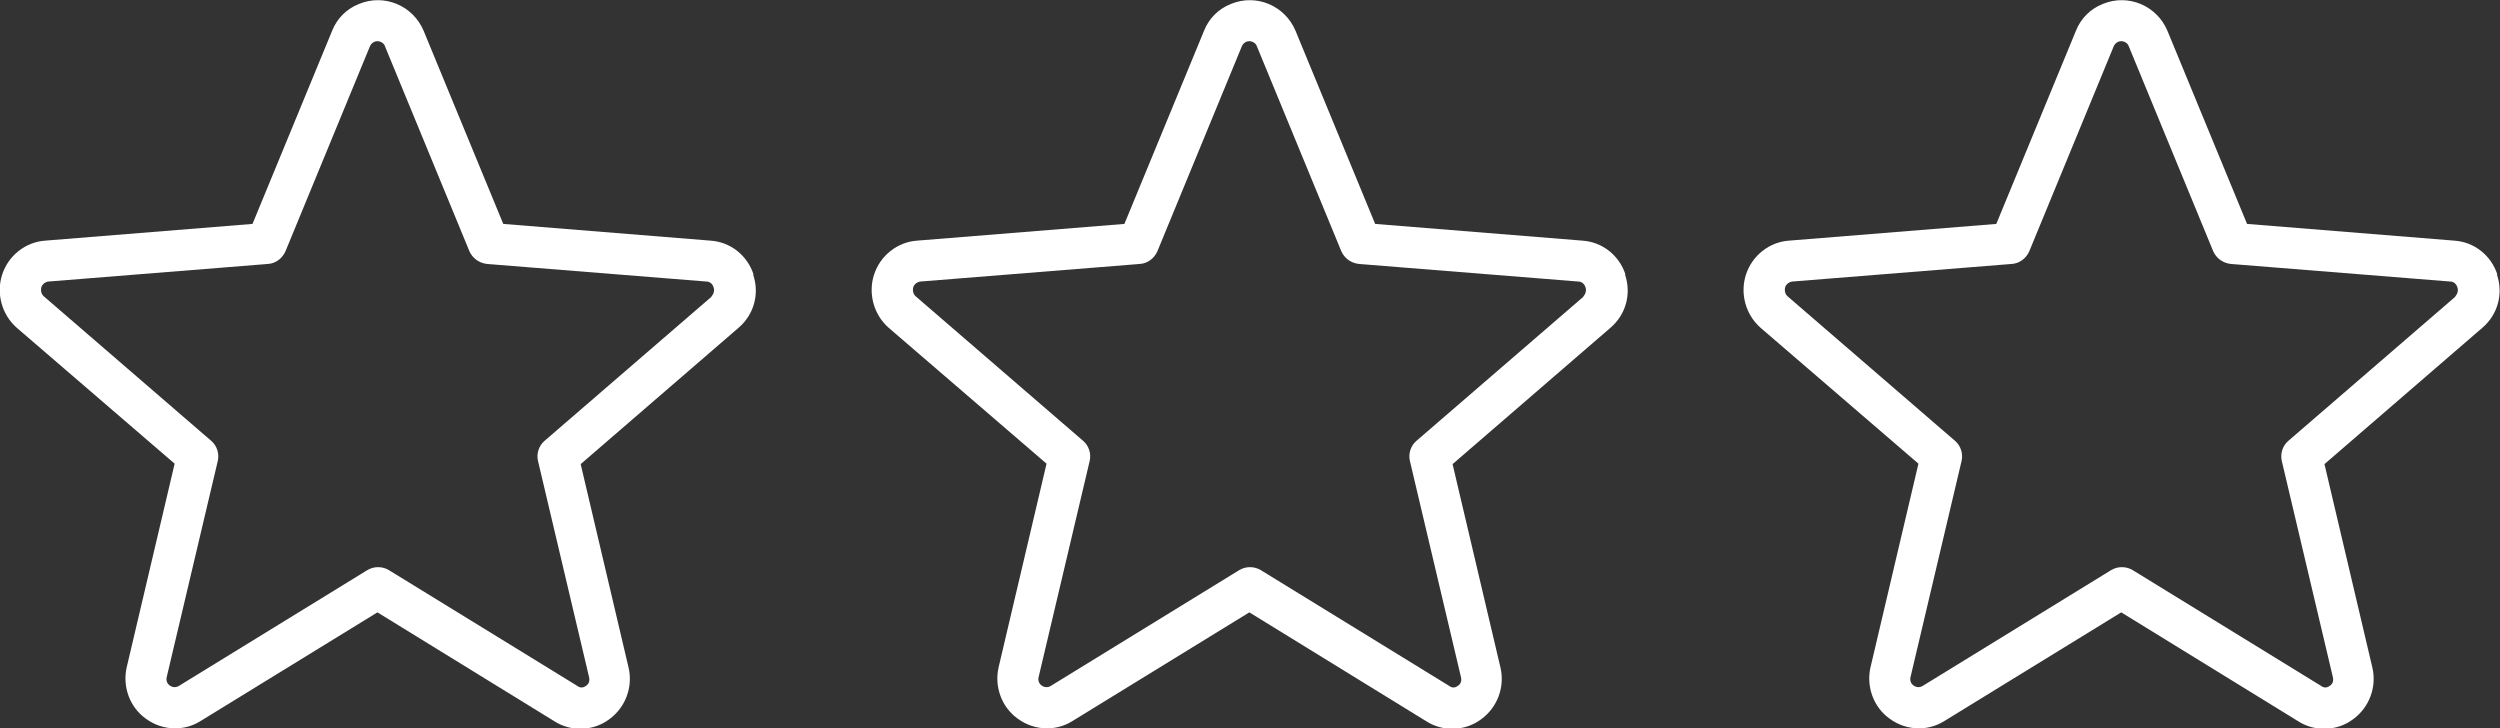
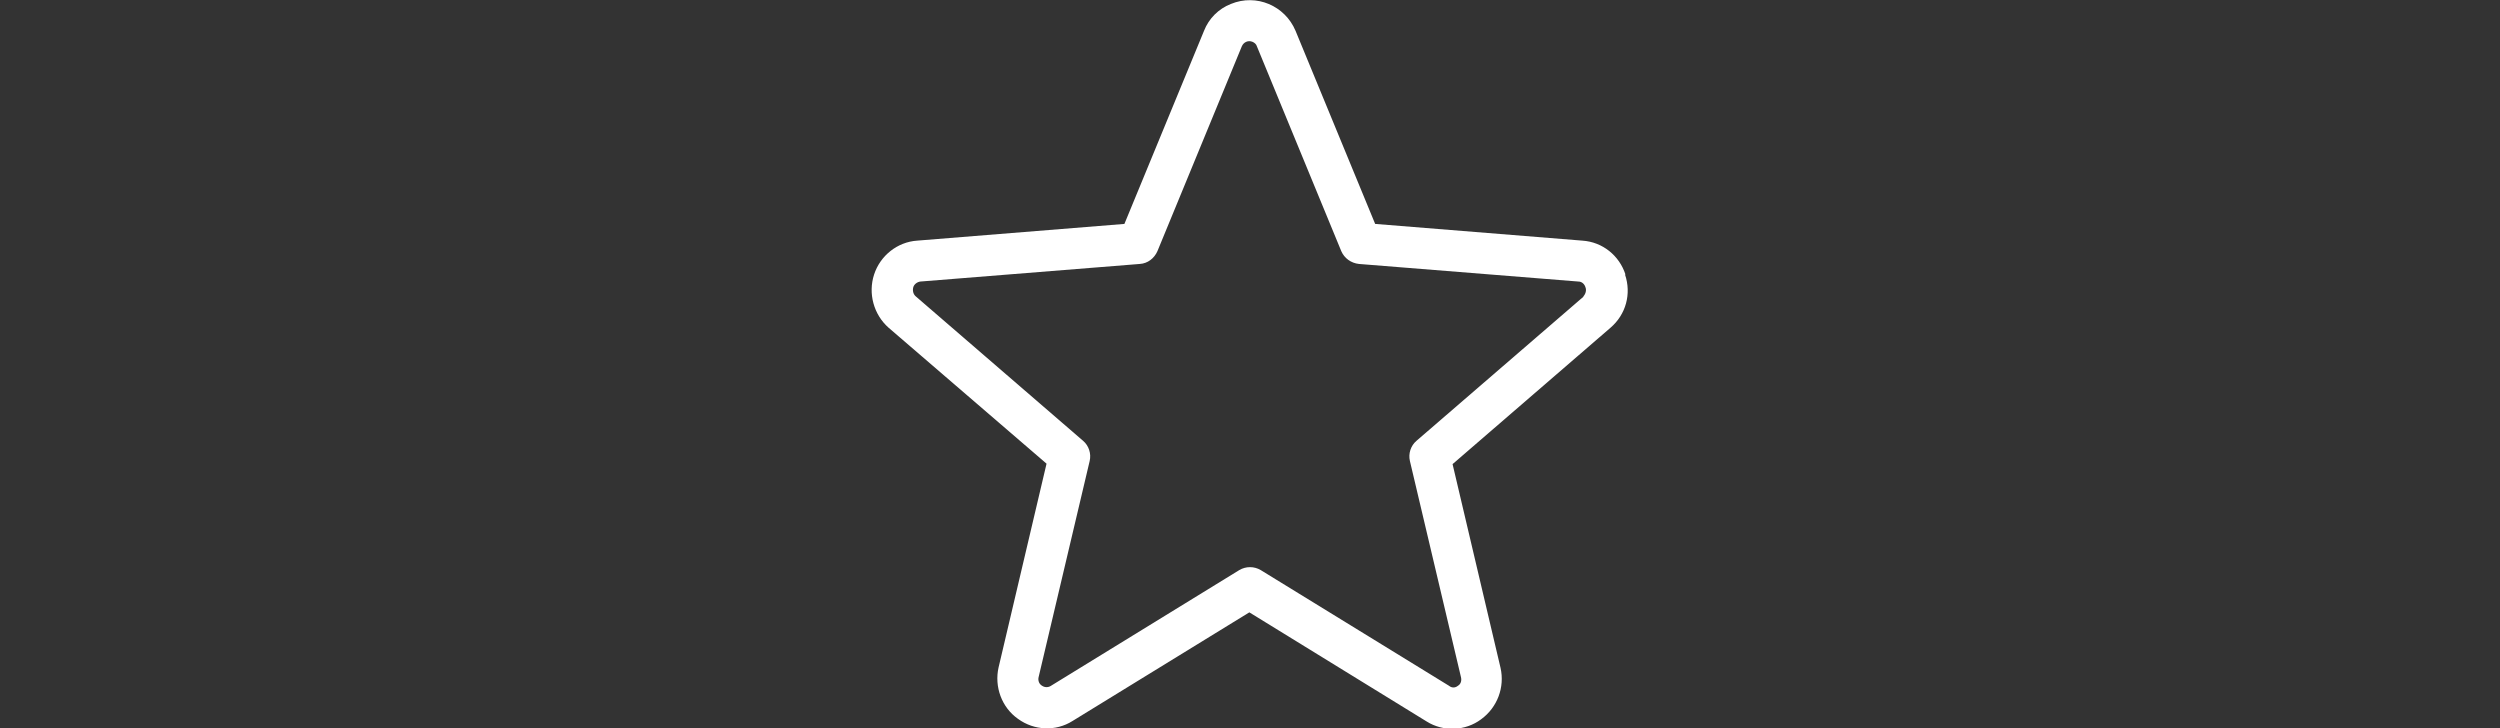
<svg xmlns="http://www.w3.org/2000/svg" id="a" viewBox="0 0 56.83 16.56">
  <rect x="0" y="0" width="56.83" height="16.56" fill="#333333" stroke="none" />
-   <path d="M17.13,6.24c-.14-.43-.52-.74-.98-.77l-4.71-.38-1.81-4.39c-.24-.57-.89-.85-1.47-.61-.28.11-.5.33-.61.61l-1.81,4.39-4.71.38c-.45.03-.84.34-.98.77-.14.43-.01.91.33,1.21l3.59,3.09-1.09,4.63c-.1.44.07.91.44,1.17.37.27.86.29,1.24.05l4.02-2.47,4.03,2.48c.38.24.88.22,1.24-.05.37-.27.54-.73.44-1.17l-1.09-4.63,3.59-3.1c.35-.3.48-.77.33-1.21ZM16.18,6.74l-3.8,3.28c-.13.11-.19.29-.15.46l1.16,4.91c.02.08,0,.16-.07.2-.06.05-.14.05-.2,0l-4.28-2.63c-.15-.09-.34-.09-.49,0l-4.28,2.63c-.06.04-.14.04-.2,0-.07-.04-.1-.12-.08-.2l1.16-4.91c.04-.17-.02-.35-.15-.46l-3.8-3.28c-.06-.05-.08-.13-.06-.21.02-.07.09-.12.16-.13l4.99-.4c.18-.01.33-.13.4-.29l1.92-4.66c.04-.09.14-.14.24-.1.05.02.09.06.1.1l1.92,4.66c.07.16.22.27.4.29l4.99.4c.08,0,.14.06.16.13.03.07,0,.16-.05.21Z" fill="#fff" />
  <path d="M36.95,6.24c-.14-.43-.52-.74-.98-.77l-4.71-.38-1.81-4.39c-.24-.57-.89-.85-1.47-.61-.28.11-.5.33-.61.61l-1.81,4.39-4.71.38c-.45.03-.84.34-.98.77-.14.43-.01.91.33,1.21l3.59,3.09-1.09,4.63c-.1.44.07.91.44,1.17.37.27.86.29,1.24.05l4.02-2.47,4.03,2.48c.38.24.88.22,1.24-.05.37-.27.54-.73.44-1.17l-1.09-4.63,3.59-3.1c.35-.3.48-.77.33-1.21ZM36,6.74l-3.8,3.28c-.13.11-.19.29-.15.46l1.16,4.91c.02.08,0,.16-.07.2-.06.05-.14.05-.2,0l-4.28-2.63c-.15-.09-.34-.09-.49,0l-4.28,2.63c-.06.04-.14.04-.2,0-.07-.04-.1-.12-.08-.2l1.16-4.91c.04-.17-.02-.35-.15-.46l-3.8-3.28c-.06-.05-.08-.13-.06-.21.02-.07.09-.12.16-.13l4.99-.4c.18-.01.33-.13.4-.29l1.92-4.66c.04-.09.14-.14.24-.1.05.02.09.06.1.1l1.92,4.66c.07.16.22.27.4.29l4.99.4c.08,0,.14.06.16.13.03.07,0,.16-.05.21Z" fill="#fff" />
-   <path d="M56.77,6.24c-.14-.43-.52-.74-.98-.77l-4.71-.38-1.81-4.39c-.24-.57-.89-.85-1.47-.61-.28.11-.5.33-.61.61l-1.81,4.39-4.71.38c-.45.03-.84.34-.98.77-.14.43-.01.91.33,1.21l3.59,3.09-1.09,4.63c-.1.44.07.91.44,1.17.37.27.86.29,1.24.05l4.02-2.47,4.03,2.48c.38.24.88.22,1.24-.05.37-.27.54-.73.44-1.17l-1.09-4.63,3.59-3.1c.35-.3.48-.77.33-1.21ZM55.82,6.74l-3.8,3.28c-.13.11-.19.29-.15.46l1.16,4.91c.02.08,0,.16-.07.2-.06.05-.14.05-.2,0l-4.28-2.63c-.15-.09-.34-.09-.49,0l-4.28,2.63c-.06.04-.14.04-.2,0-.07-.04-.1-.12-.08-.2l1.16-4.91c.04-.17-.02-.35-.15-.46l-3.8-3.28c-.06-.05-.08-.13-.06-.21.02-.07.09-.12.16-.13l4.99-.4c.18-.01.33-.13.4-.29l1.92-4.66c.04-.09.14-.14.24-.1.05.02.09.06.1.1l1.92,4.66c.07.16.22.27.4.29l4.99.4c.08,0,.14.06.16.13.03.07,0,.16-.05.21Z" fill="#fff" />
</svg>